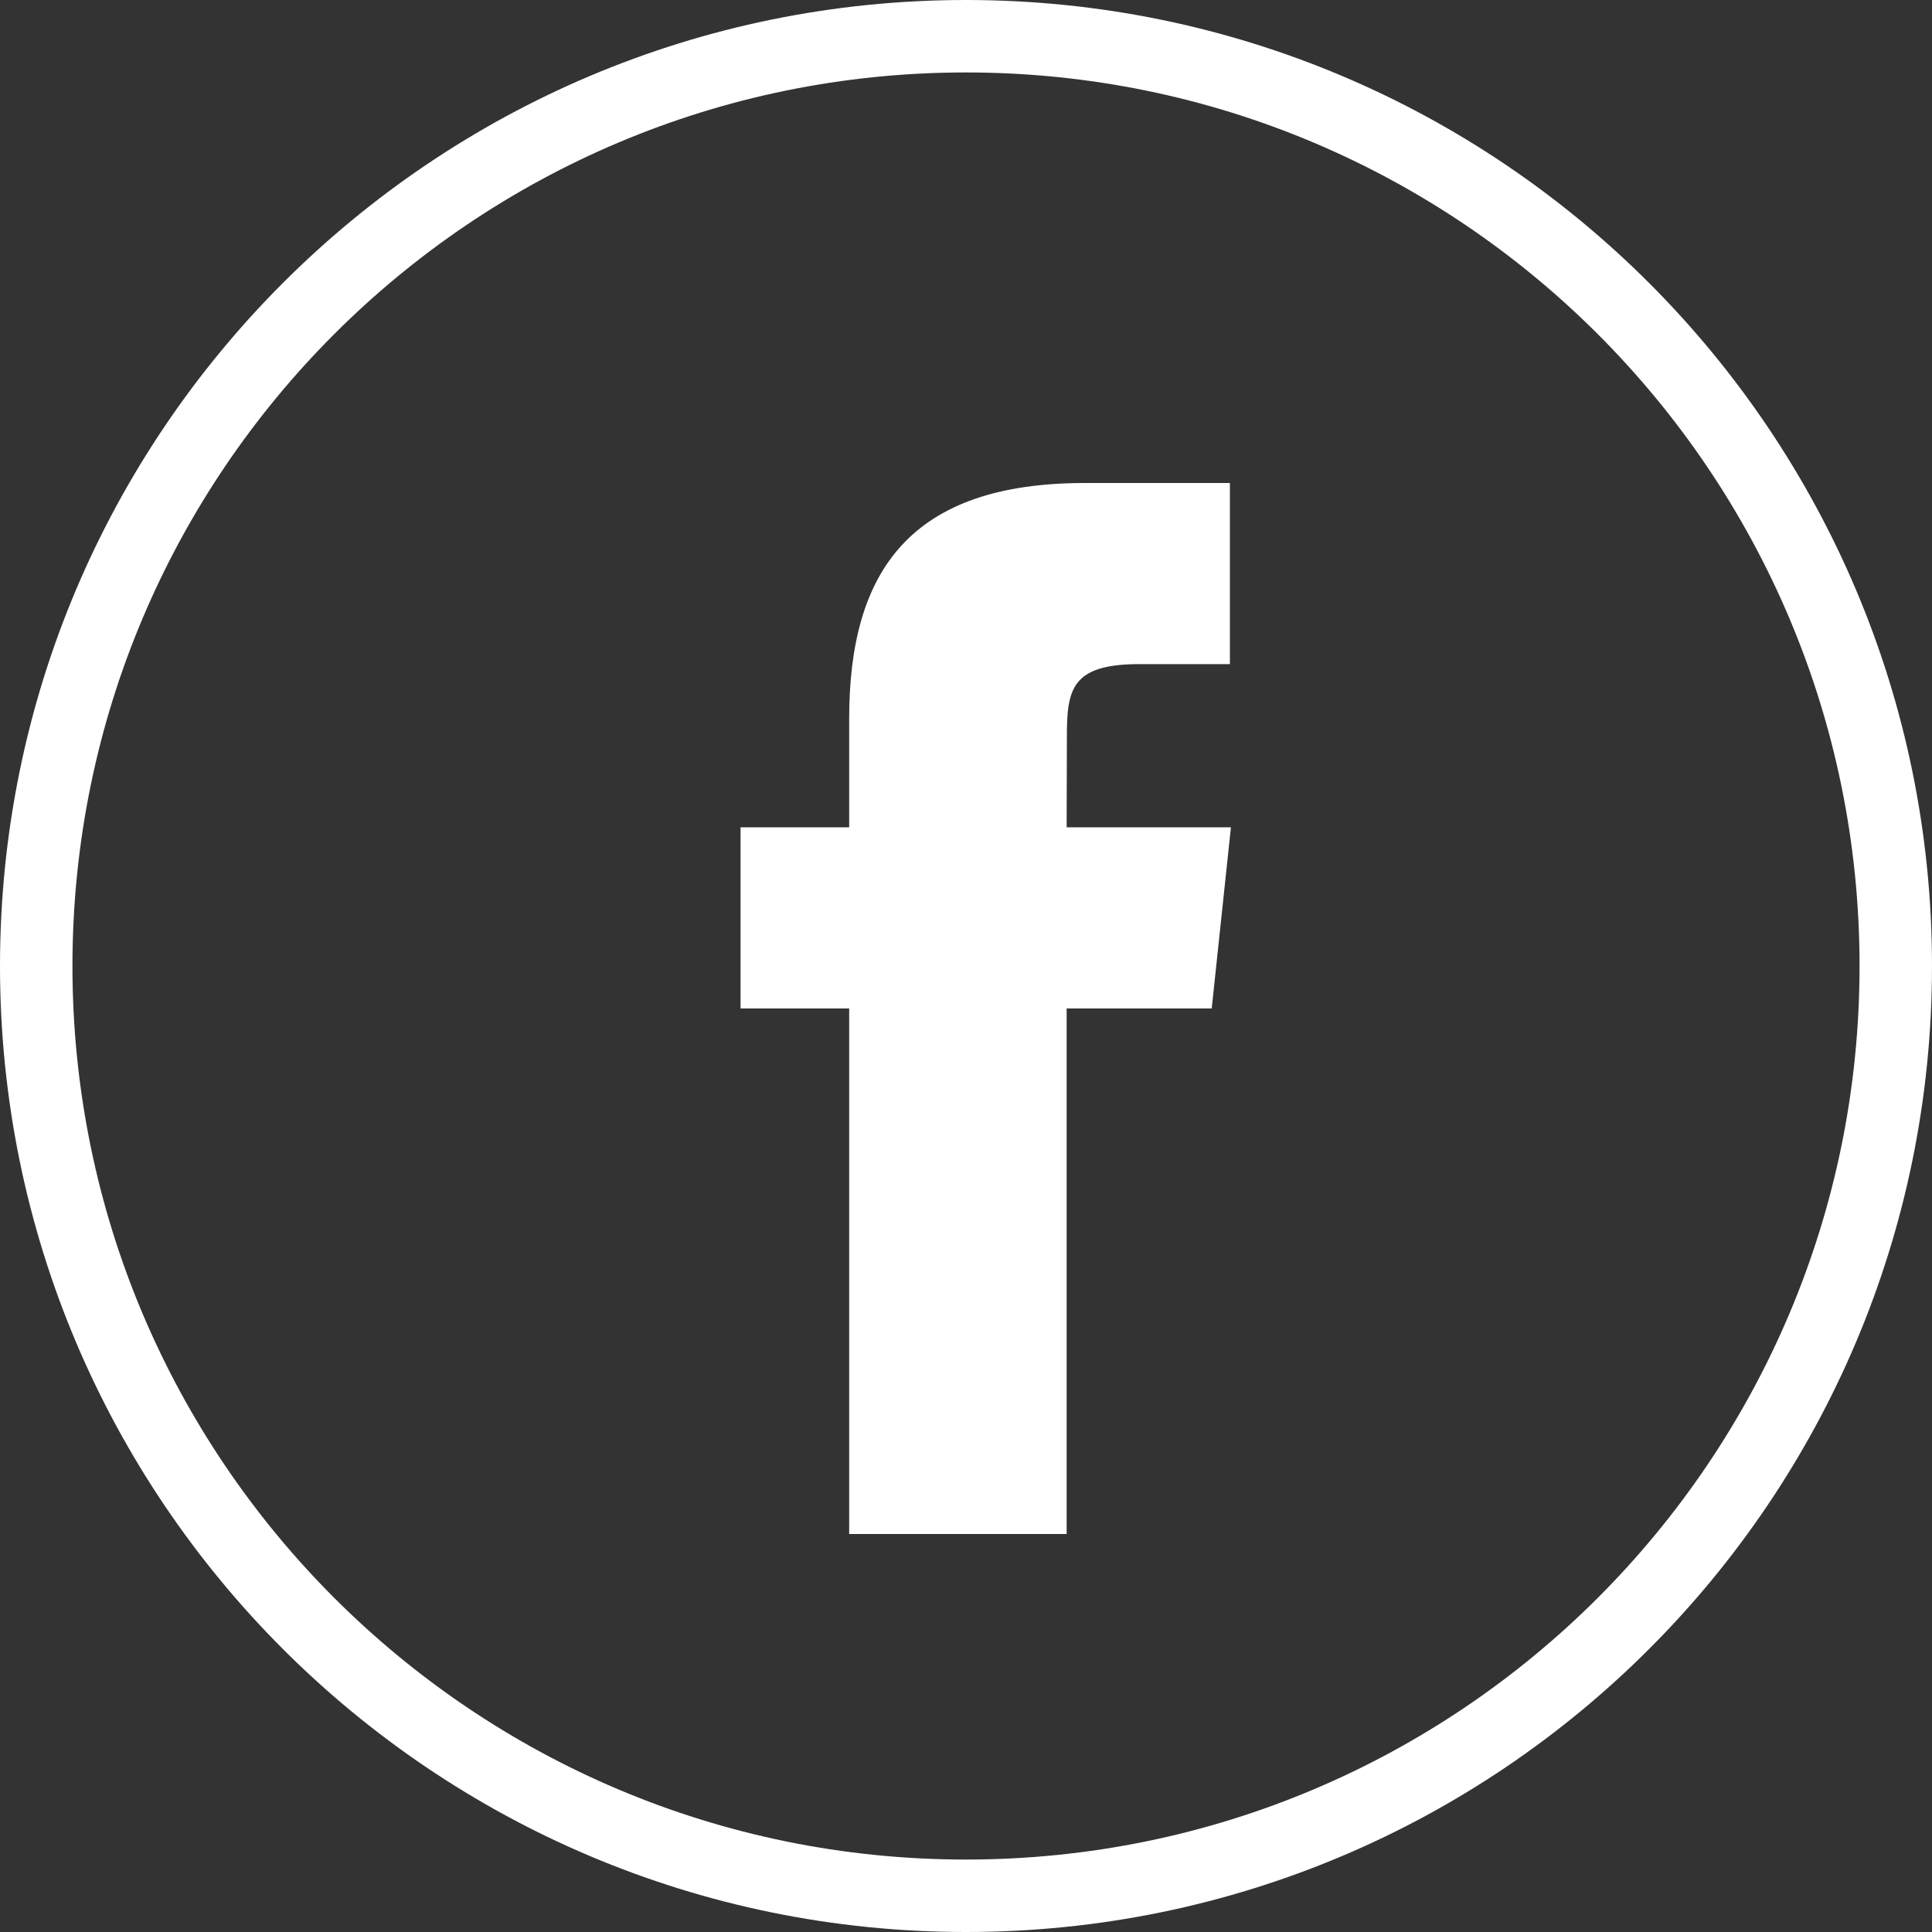
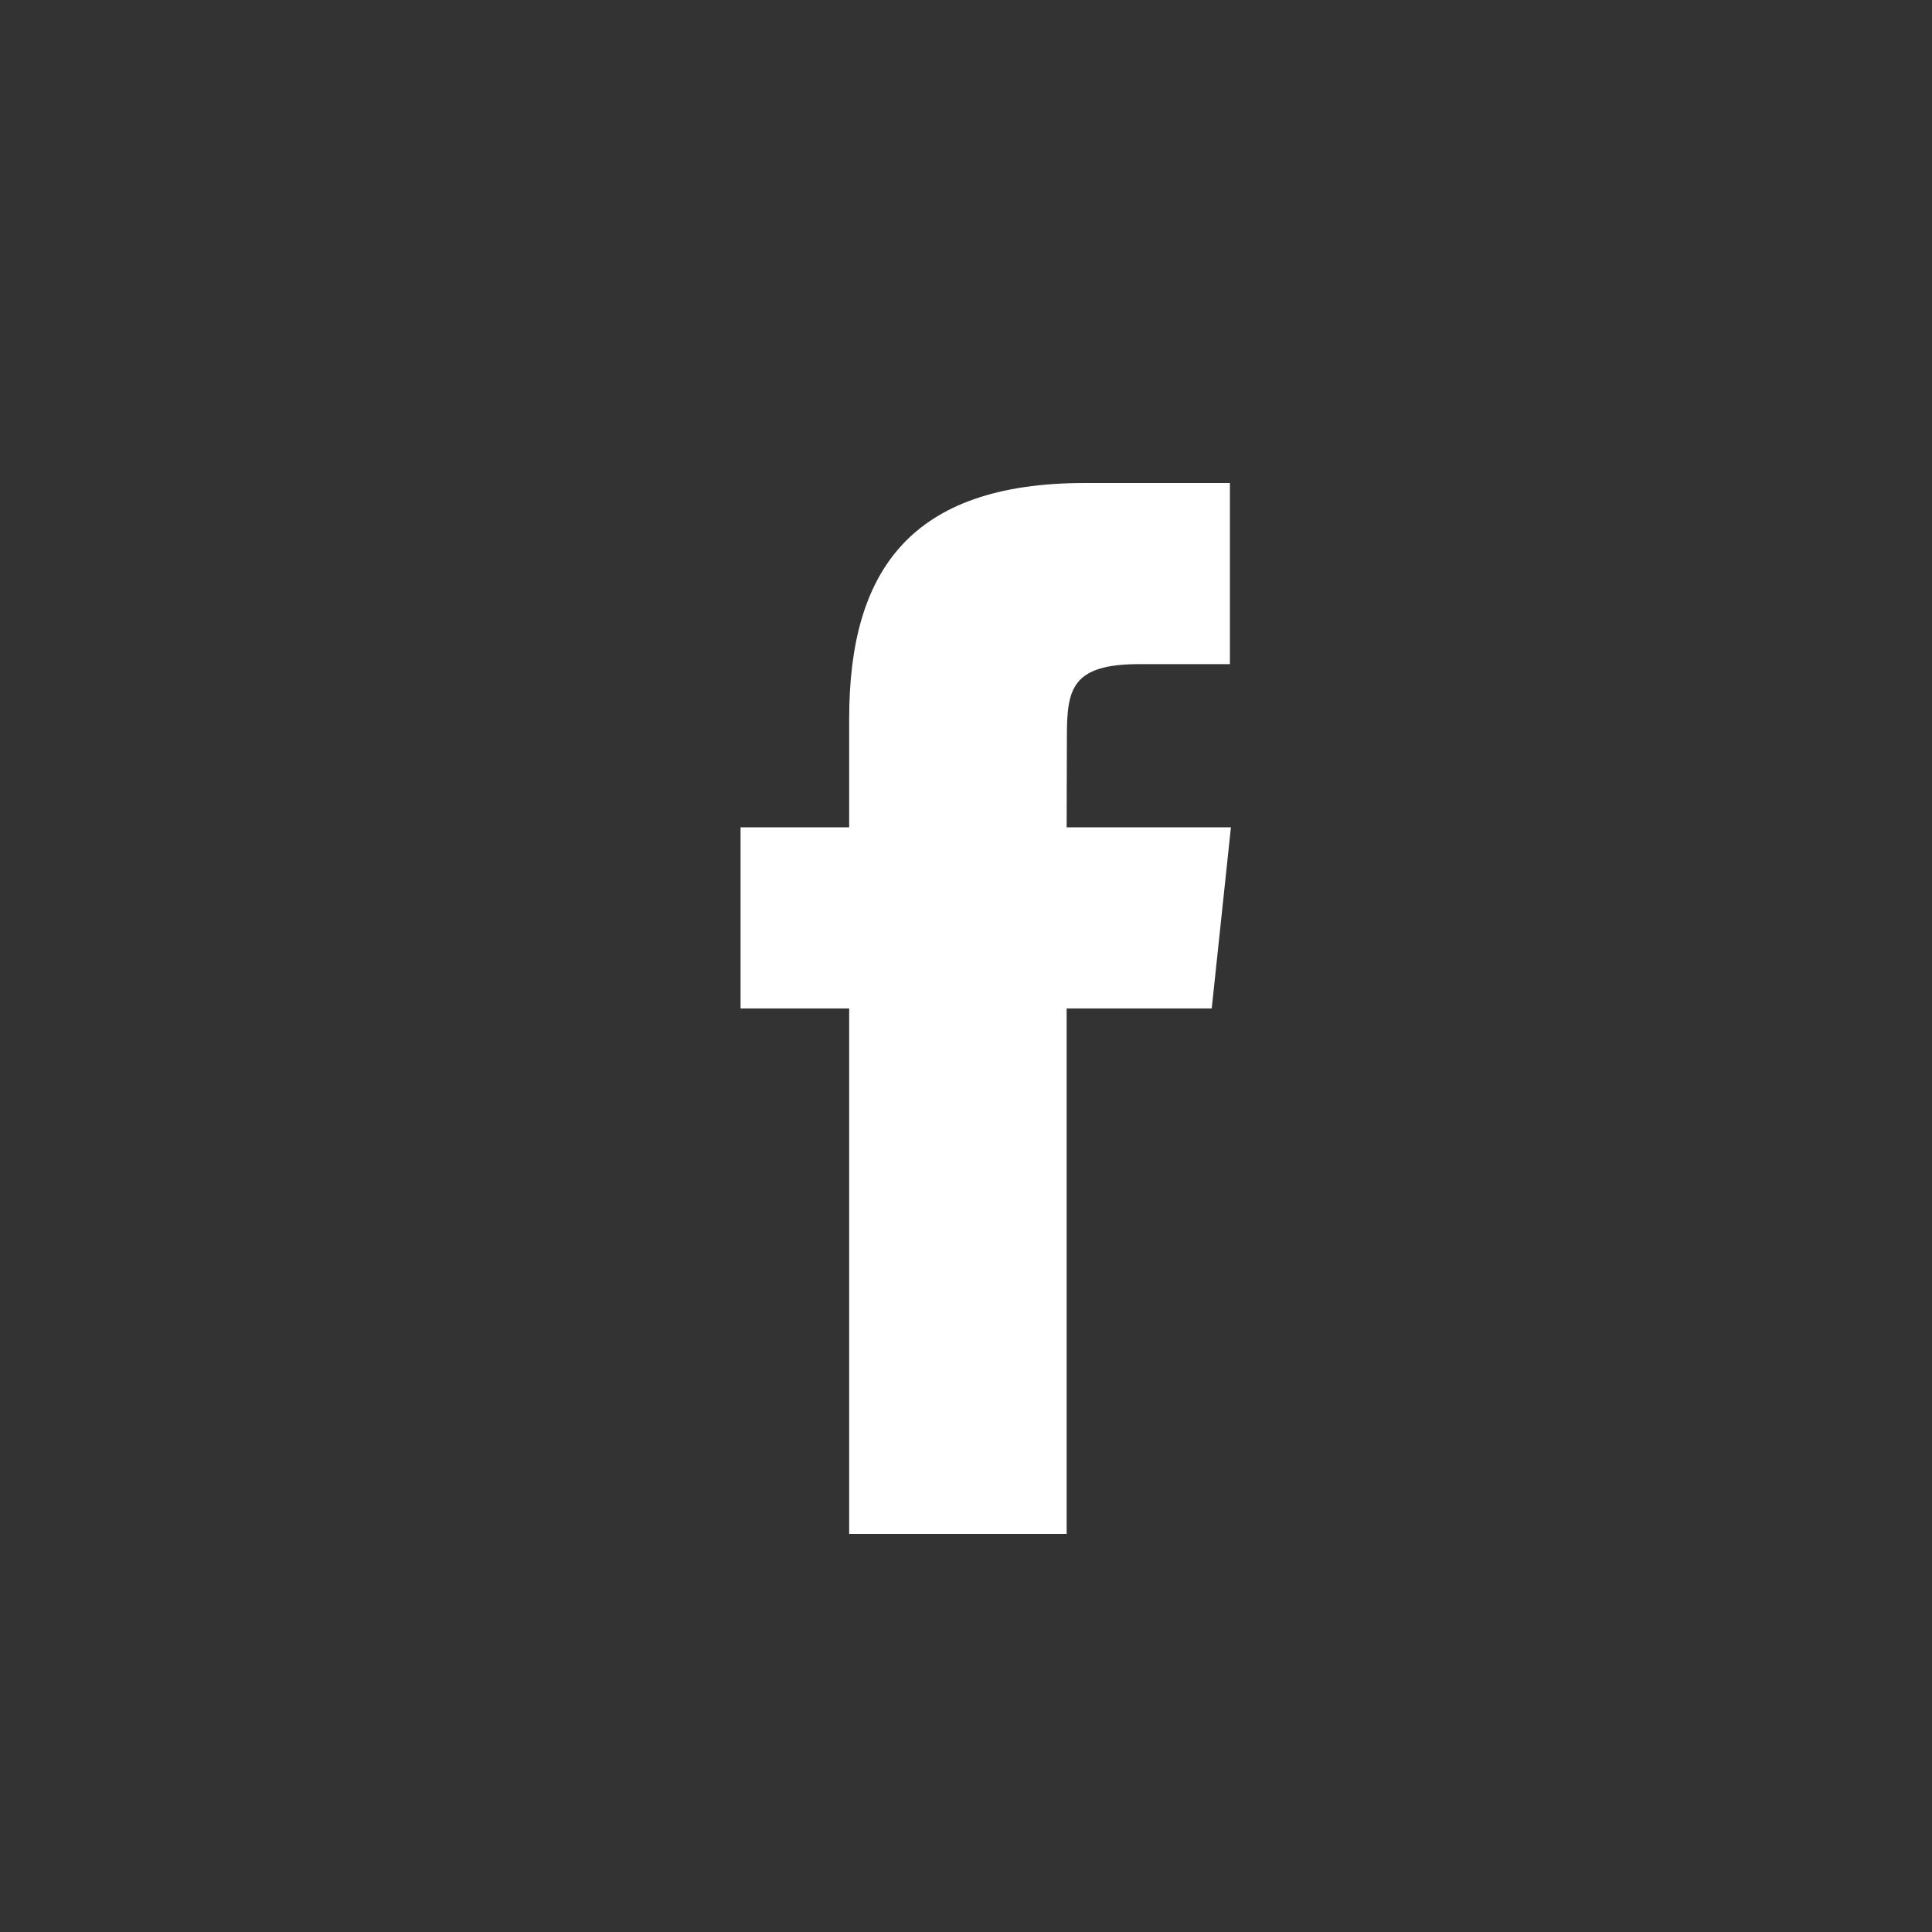
<svg xmlns="http://www.w3.org/2000/svg" width="32" height="32" viewBox="0 0 32 32" fill="none">
  <rect x="0" y="0" width="32" height="32" fill="#333333" stroke="none" />
-   <path d="M0.6 16C0.6 7.495 7.495 0.6 16 0.6C24.505 0.6 31.4 7.495 31.4 16C31.4 24.505 24.505 31.4 16 31.4C7.495 31.4 0.6 24.505 0.6 16Z" stroke="white" stroke-width="1.2" />
  <path d="M17.667 25.408V16.703H20.07L20.388 13.703H17.667L17.671 12.202C17.671 11.419 17.745 11 18.869 11H20.371V8H17.968C15.081 8 14.065 9.455 14.065 11.902V13.703H12.266V16.703H14.065V25.408H17.667Z" fill="white" />
</svg>